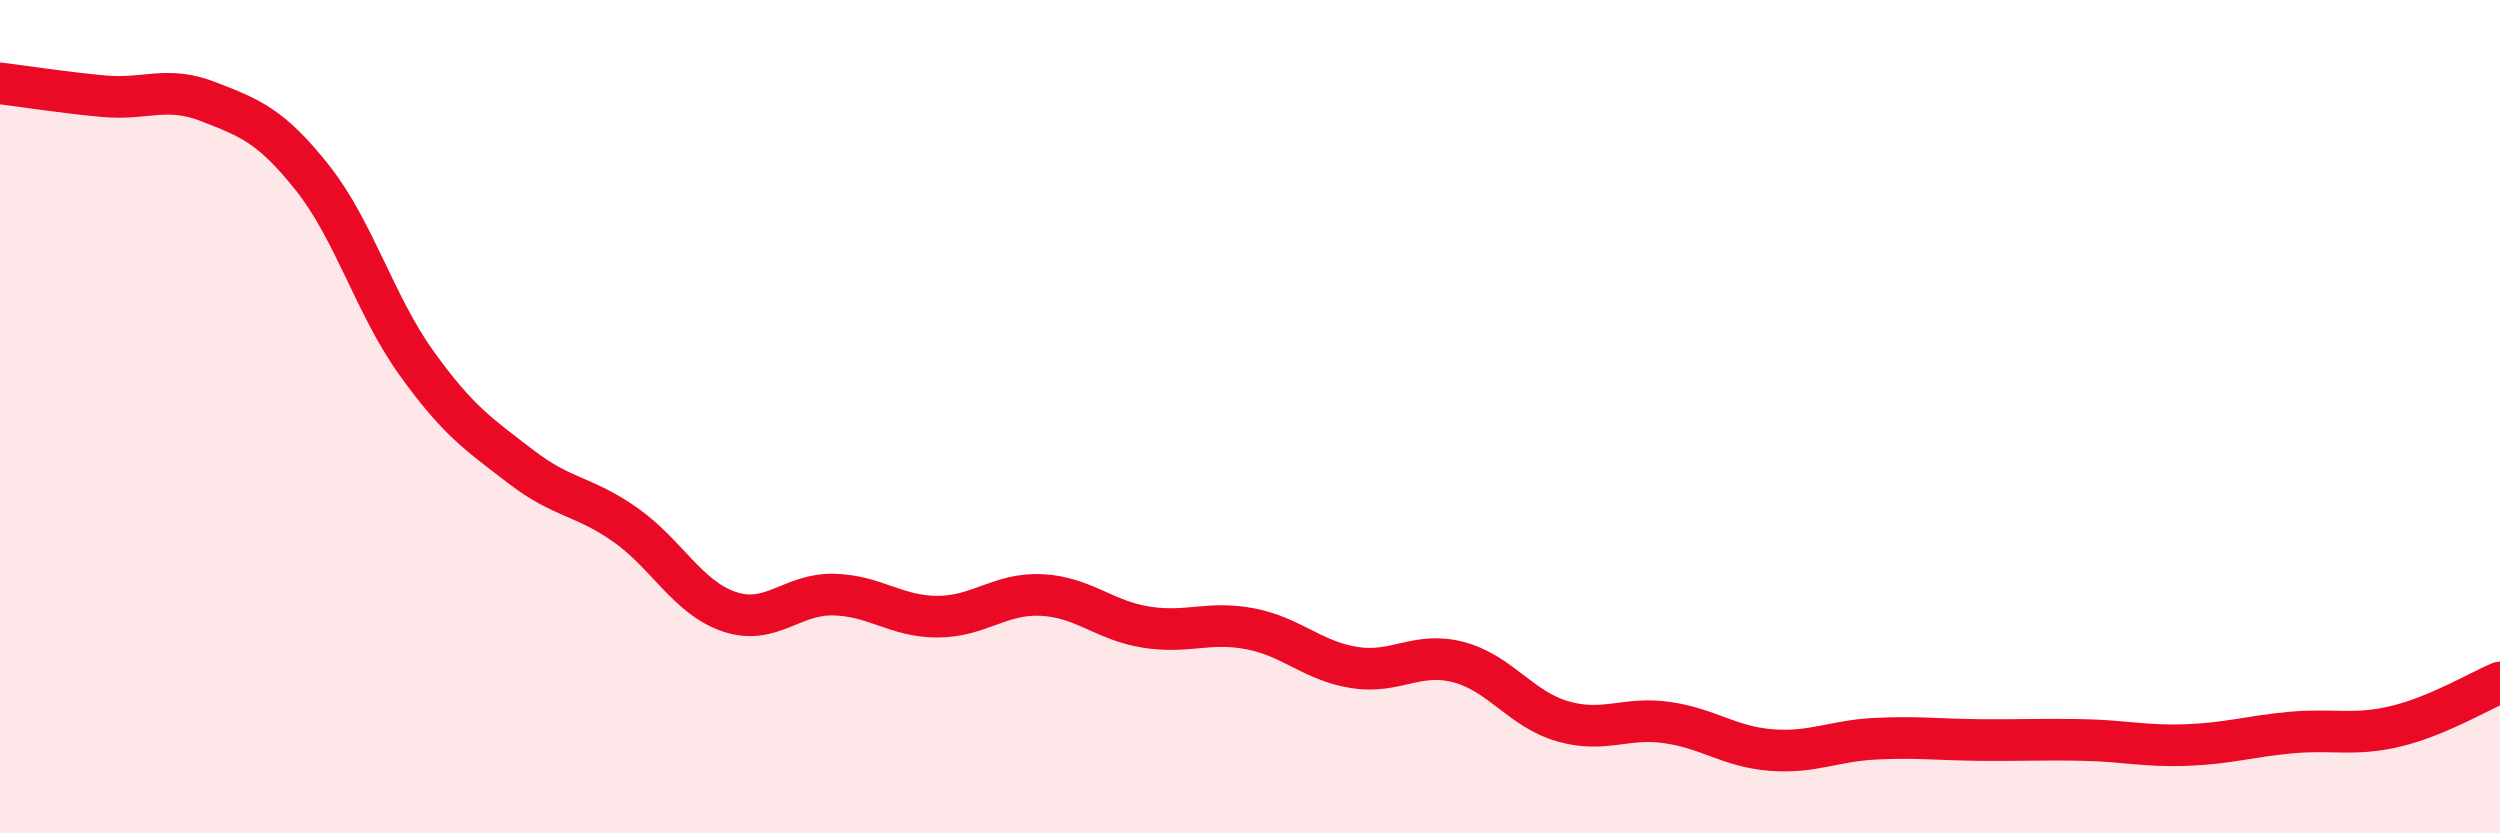
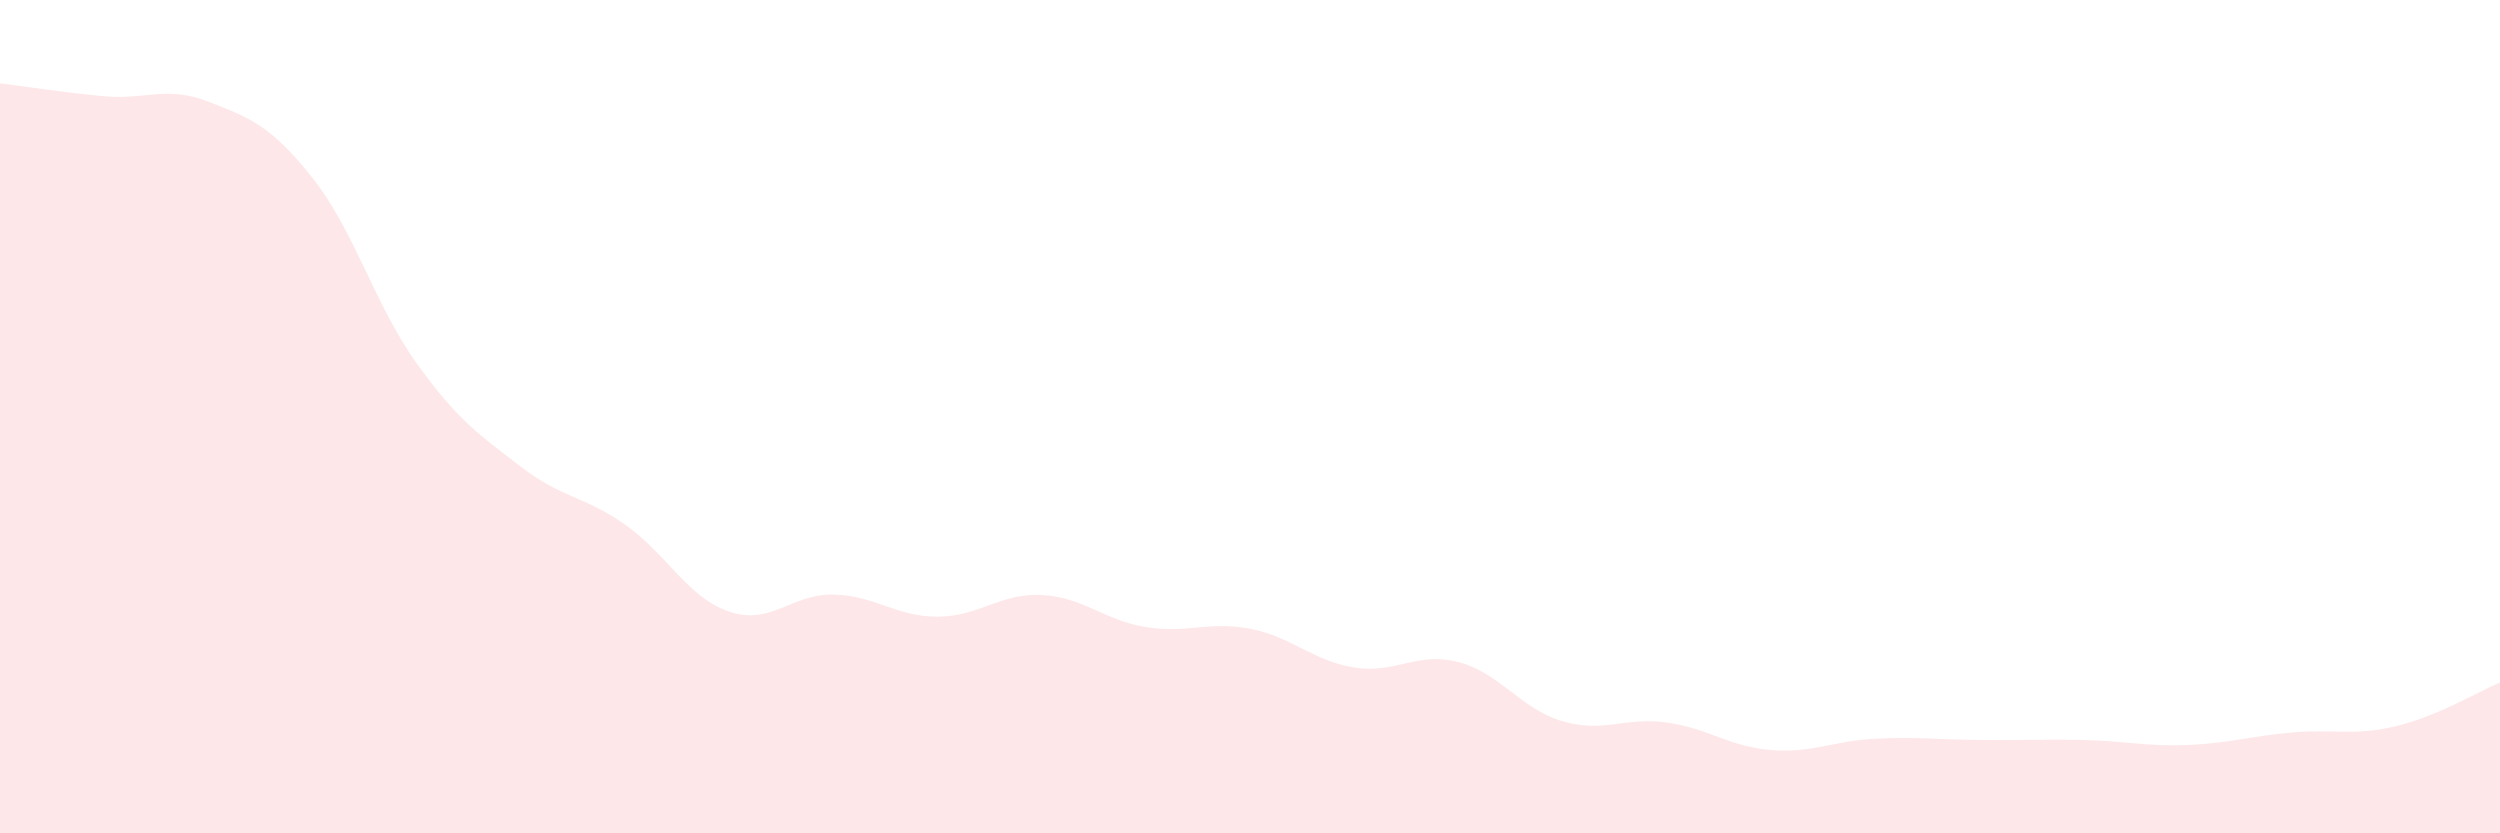
<svg xmlns="http://www.w3.org/2000/svg" width="60" height="20" viewBox="0 0 60 20">
  <path d="M 0,2 C 0.5,2.06 1.5,2.22 2.5,2.31 C 3.5,2.4 4,2.05 5,2.44 C 6,2.83 6.5,3.01 7.5,4.27 C 8.5,5.53 9,7.33 10,8.72 C 11,10.11 11.5,10.43 12.5,11.2 C 13.5,11.97 14,11.89 15,12.59 C 16,13.29 16.5,14.34 17.5,14.68 C 18.5,15.02 19,14.25 20,14.27 C 21,14.29 21.5,14.8 22.5,14.8 C 23.5,14.8 24,14.23 25,14.28 C 26,14.33 26.5,14.89 27.5,15.05 C 28.5,15.21 29,14.9 30,15.09 C 31,15.28 31.5,15.86 32.5,16.02 C 33.5,16.18 34,15.63 35,15.89 C 36,16.15 36.5,17.02 37.5,17.31 C 38.5,17.6 39,17.2 40,17.34 C 41,17.48 41.5,17.92 42.5,18 C 43.5,18.08 44,17.78 45,17.73 C 46,17.68 46.5,17.75 47.5,17.76 C 48.5,17.77 49,17.74 50,17.76 C 51,17.78 51.5,17.92 52.5,17.88 C 53.5,17.84 54,17.67 55,17.58 C 56,17.49 56.5,17.67 57.5,17.43 C 58.5,17.19 59.5,16.59 60,16.38L60 20L0 20Z" fill="#EB0A25" opacity="0.1" stroke-linecap="round" stroke-linejoin="round" />
-   <path d="M 0,2 C 0.5,2.06 1.5,2.22 2.5,2.31 C 3.5,2.4 4,2.05 5,2.44 C 6,2.83 6.5,3.01 7.5,4.27 C 8.5,5.53 9,7.33 10,8.72 C 11,10.11 11.5,10.43 12.5,11.2 C 13.5,11.97 14,11.89 15,12.59 C 16,13.29 16.5,14.34 17.5,14.68 C 18.5,15.02 19,14.25 20,14.27 C 21,14.29 21.5,14.8 22.5,14.8 C 23.5,14.8 24,14.23 25,14.28 C 26,14.33 26.5,14.89 27.5,15.05 C 28.5,15.21 29,14.9 30,15.09 C 31,15.28 31.5,15.86 32.5,16.02 C 33.5,16.18 34,15.63 35,15.89 C 36,16.15 36.5,17.02 37.5,17.31 C 38.5,17.6 39,17.2 40,17.34 C 41,17.48 41.5,17.92 42.5,18 C 43.5,18.08 44,17.78 45,17.73 C 46,17.68 46.5,17.75 47.5,17.76 C 48.5,17.77 49,17.74 50,17.76 C 51,17.78 51.5,17.92 52.5,17.88 C 53.5,17.84 54,17.67 55,17.58 C 56,17.49 56.5,17.67 57.5,17.43 C 58.5,17.19 59.5,16.59 60,16.38" stroke="#EB0A25" stroke-width="1" fill="none" stroke-linecap="round" stroke-linejoin="round" />
</svg>